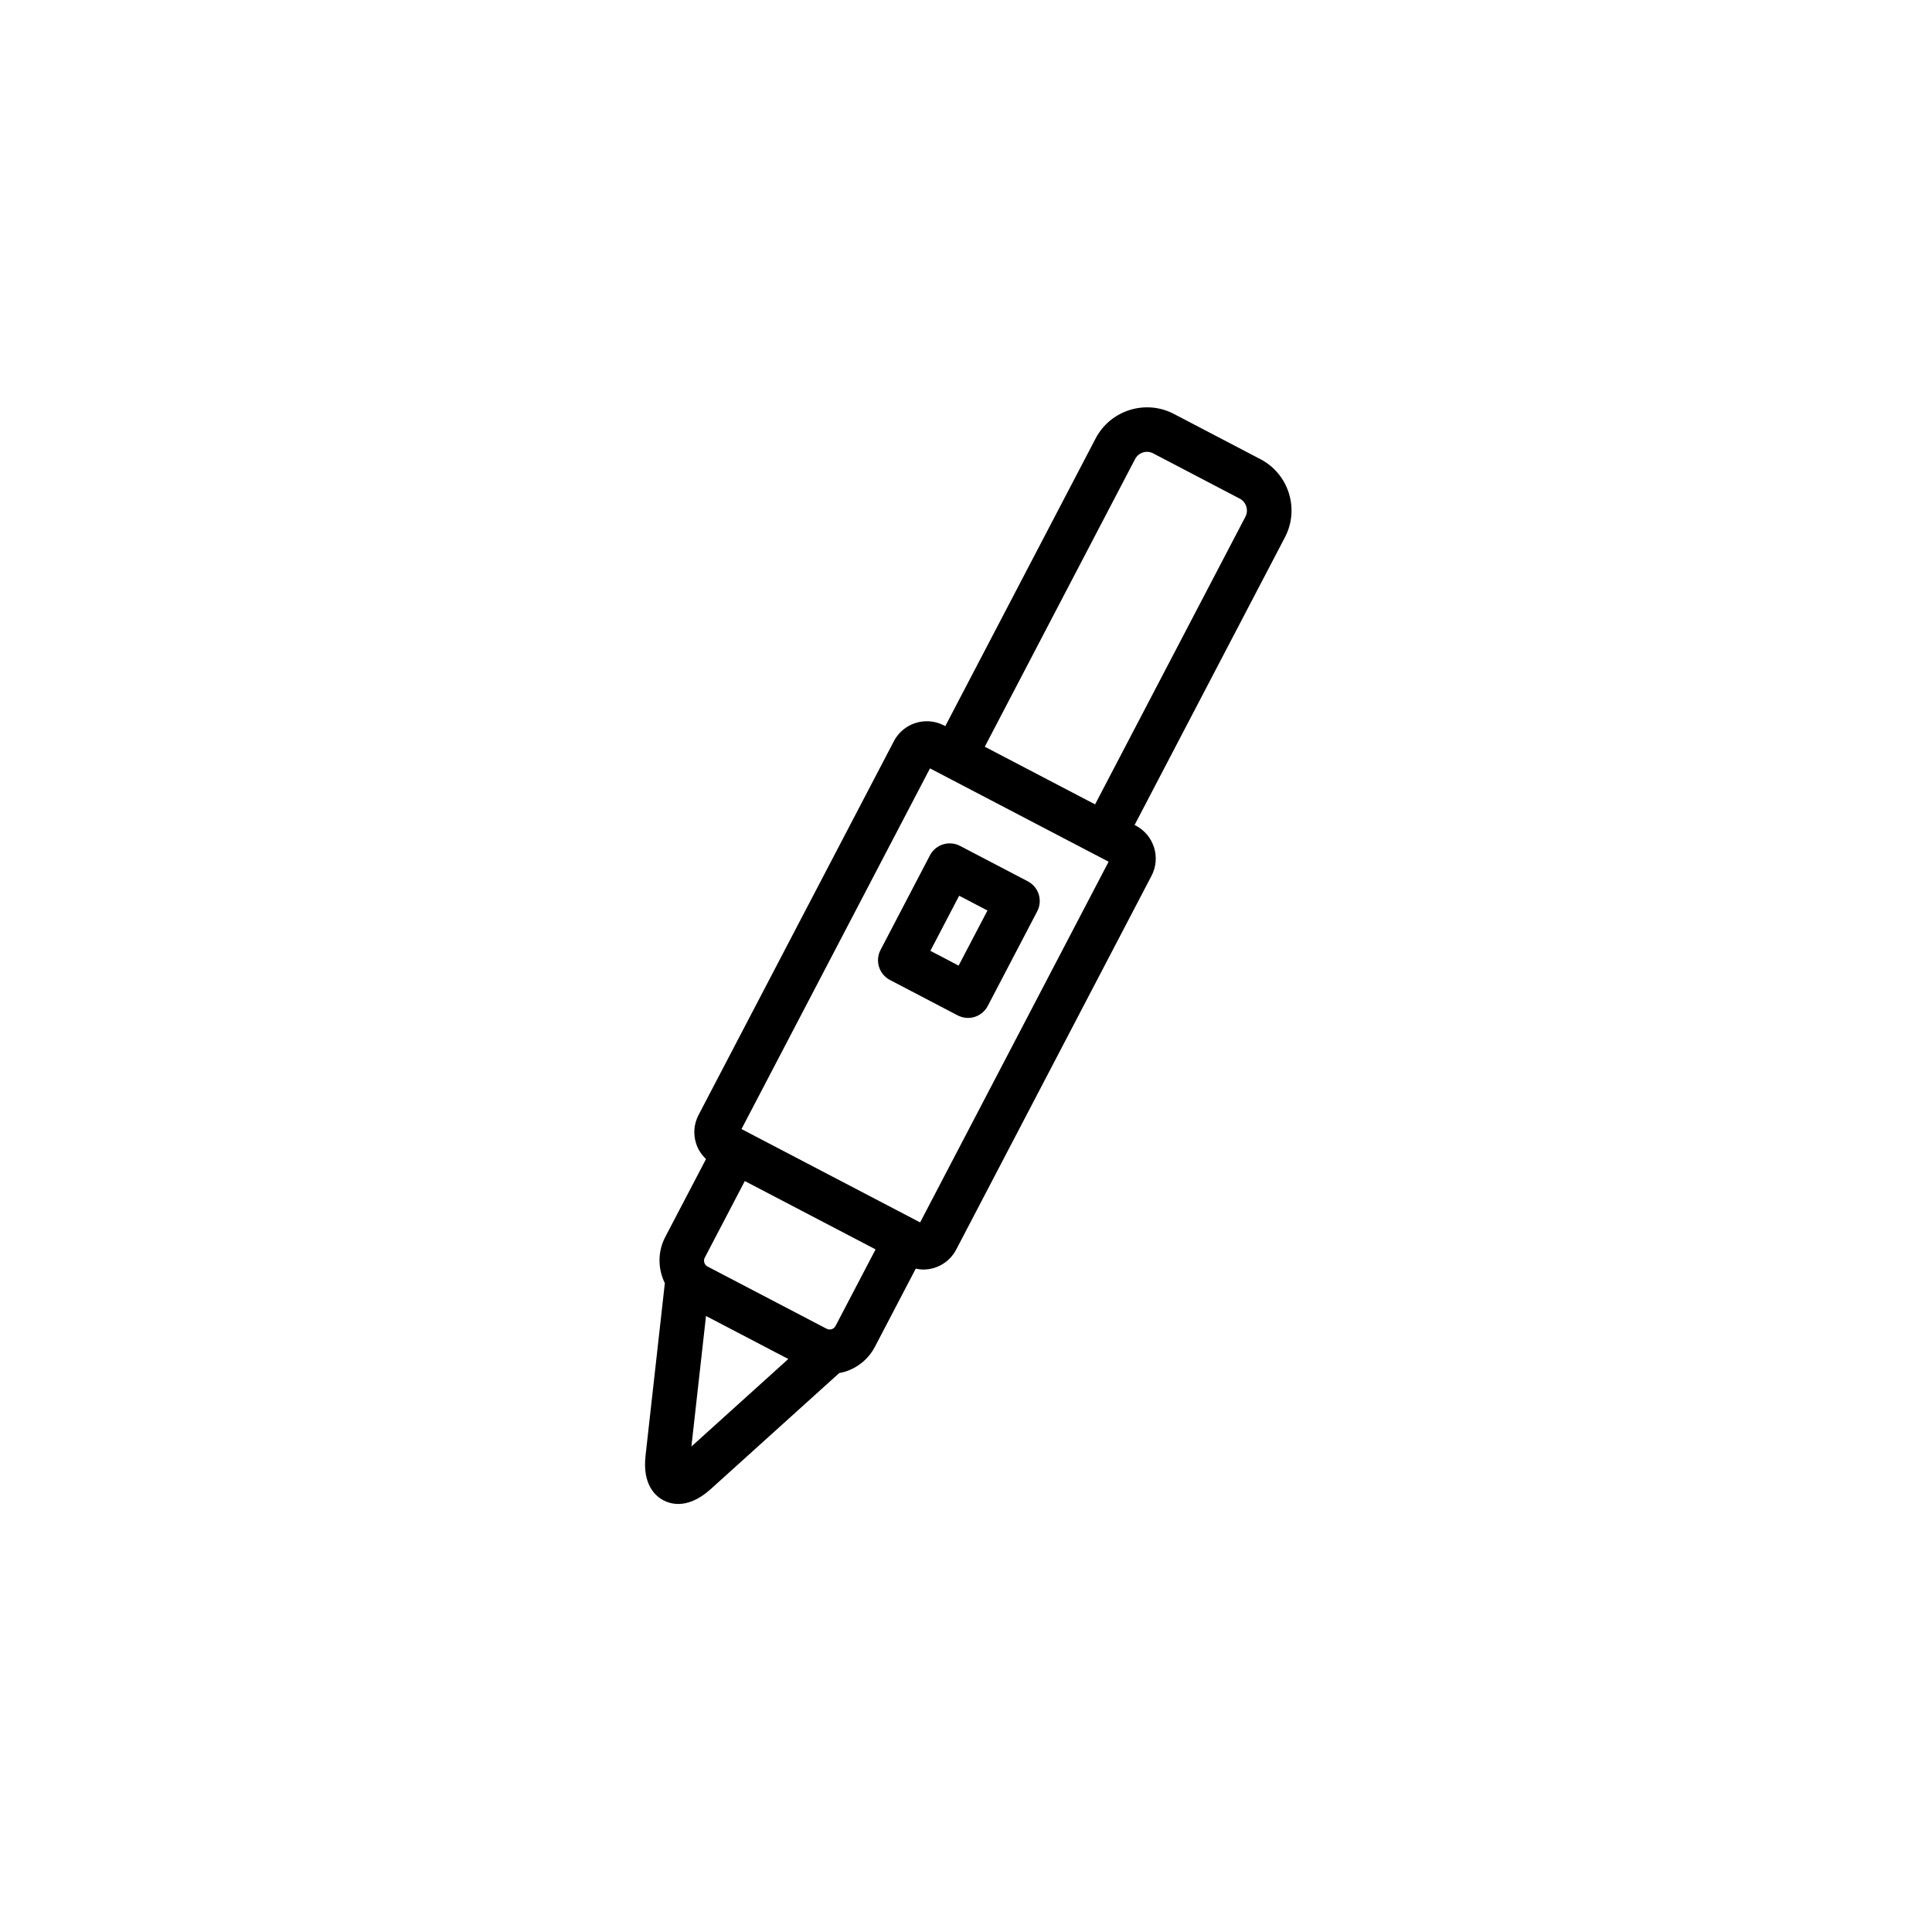
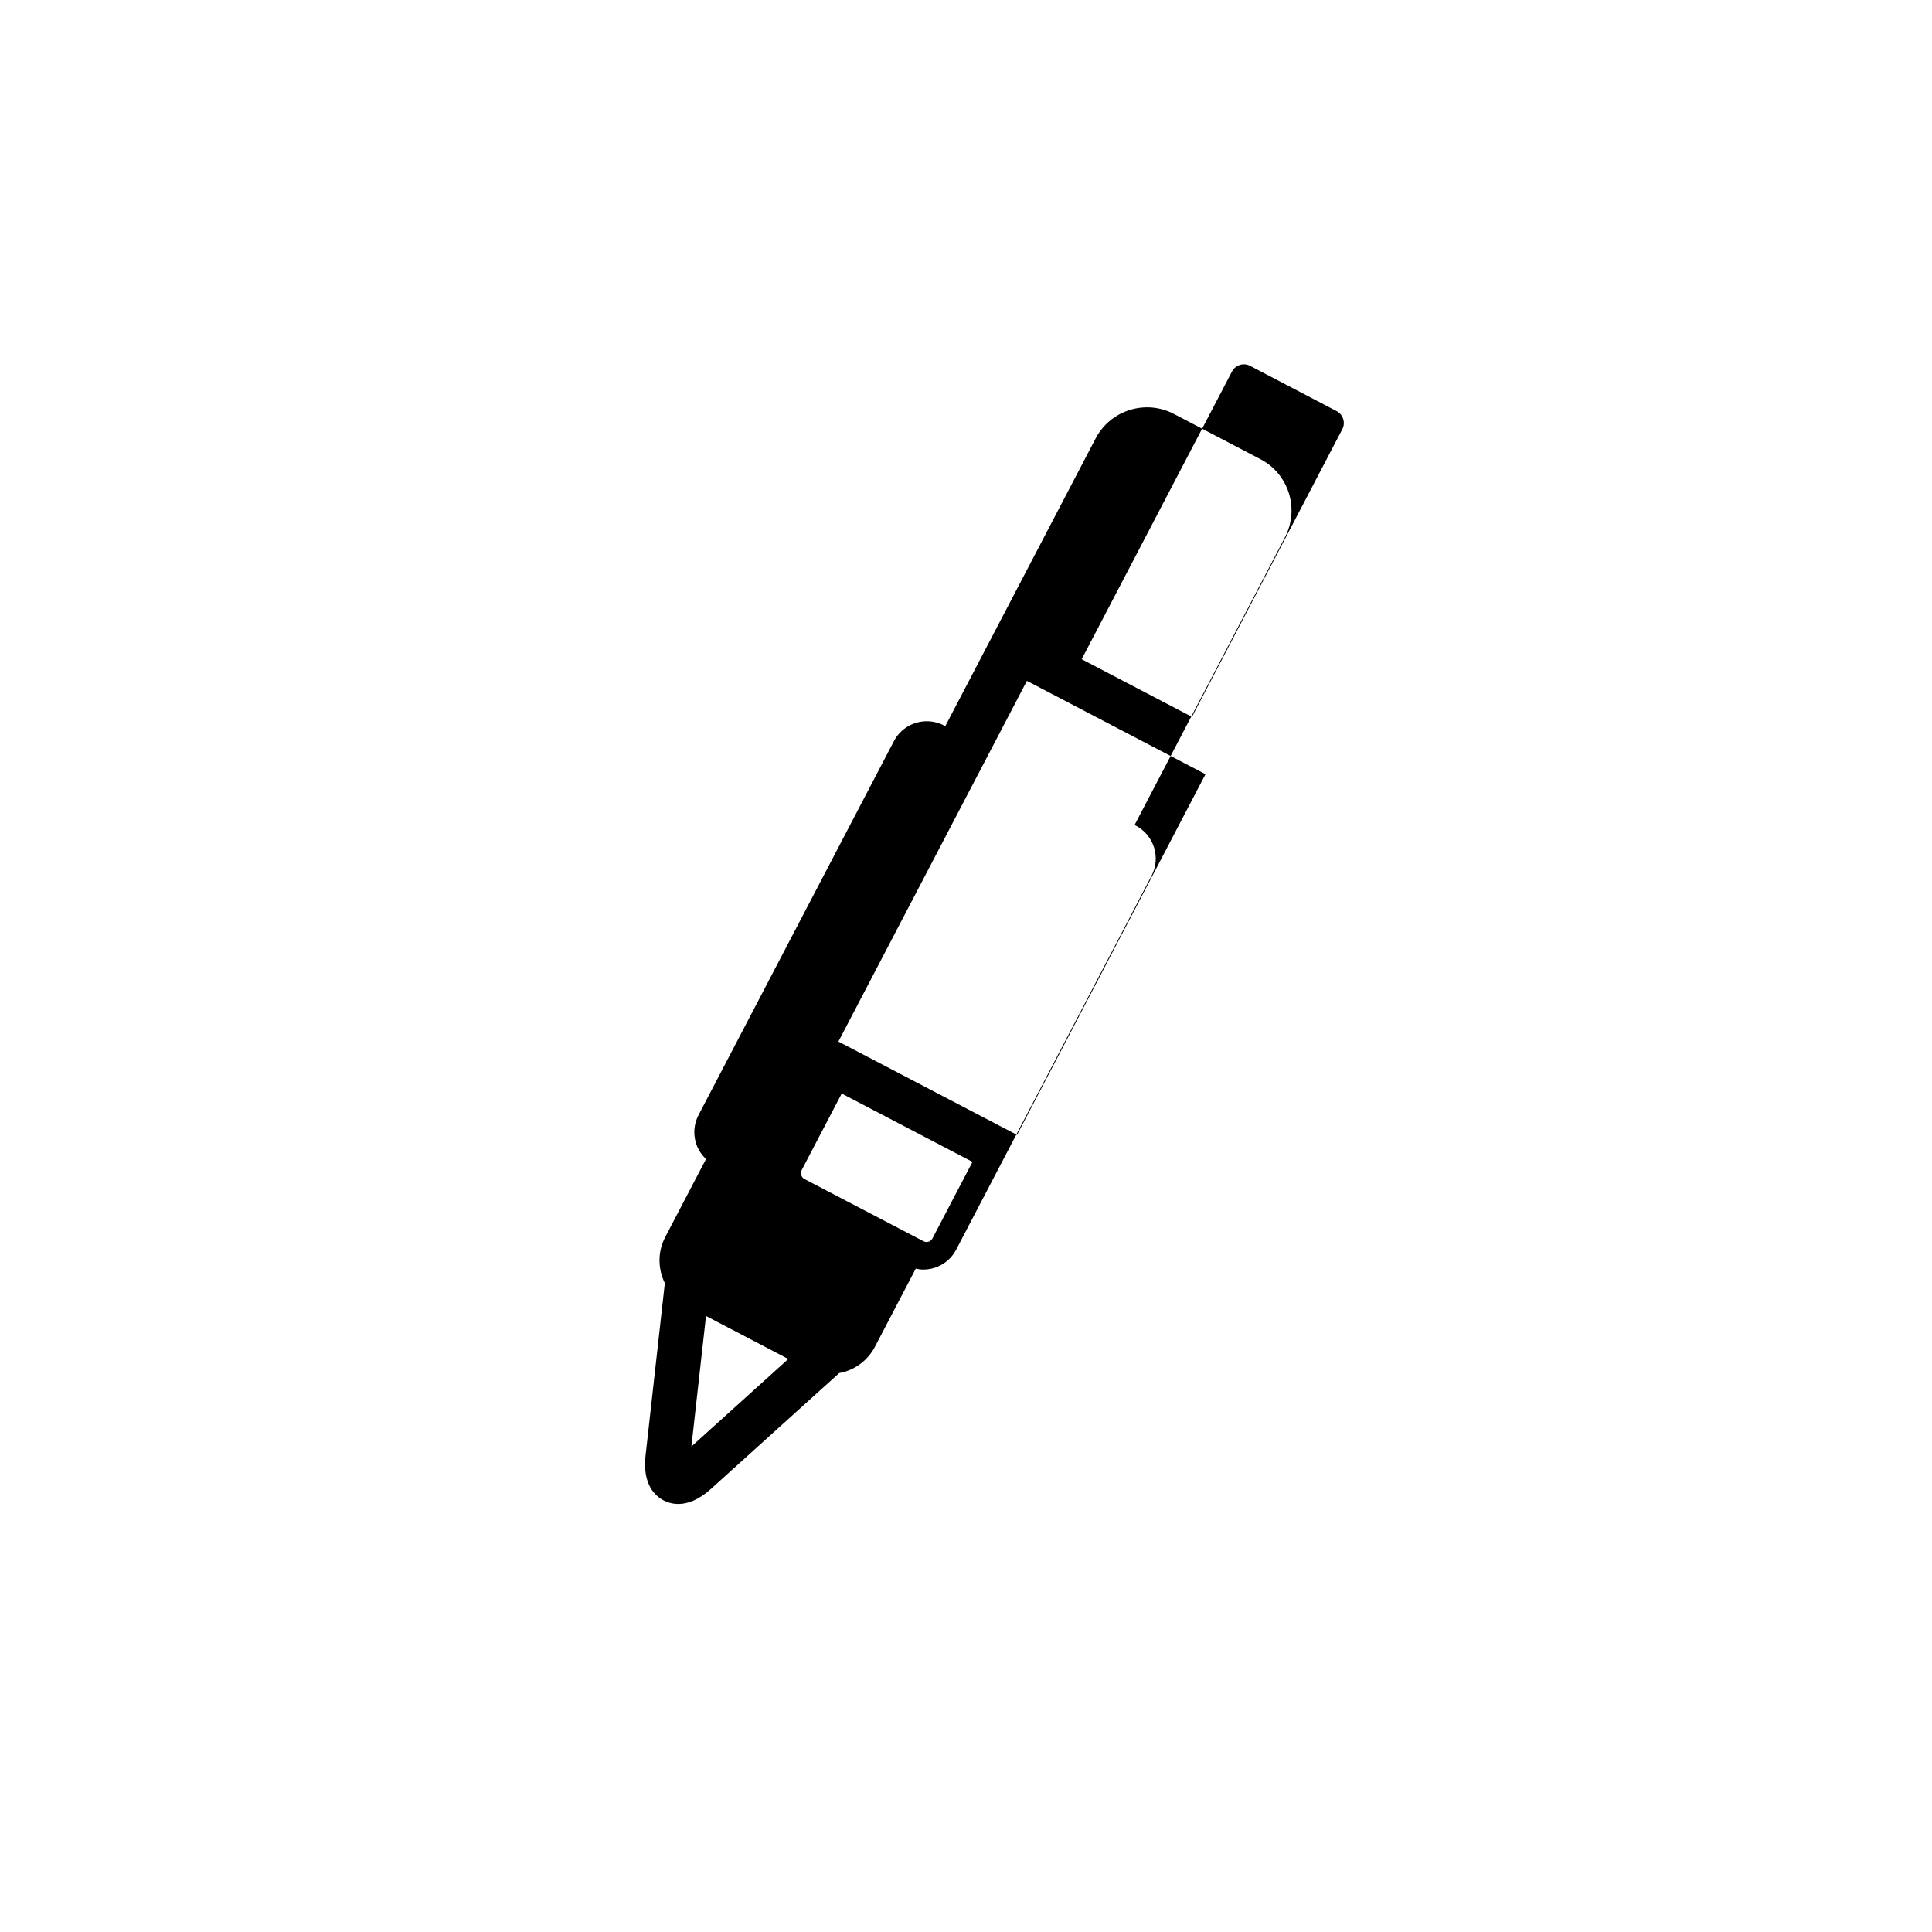
<svg xmlns="http://www.w3.org/2000/svg" fill="#000000" width="800px" height="800px" version="1.1" viewBox="144 144 512 512">
  <g>
-     <path d="m478.05 265.7-22.992-12.023c-7.488-3.898-16.773-0.984-20.699 6.504l-39.844 76.246-0.336-0.172c-1.398-0.73-2.973-1.117-4.551-1.117-3.684 0-7.031 2.023-8.734 5.277l-51.77 99.07c-1.215 2.328-1.453 4.992-0.664 7.504 0.508 1.629 1.441 3.031 2.644 4.168l-10.809 20.672c-2.07 3.965-1.938 8.477-0.105 12.223l-5.113 45.711c-0.867 7.734 2.648 10.758 4.82 11.875 0.906 0.465 2.219 0.926 3.859 0.926 2.293 0 5.227-0.902 8.598-3.941l34.051-30.75c0.516-0.098 1.031-0.199 1.539-0.359 3.457-1.086 6.277-3.449 7.938-6.641l10.805-20.672c0.652 0.133 1.312 0.238 1.977 0.238 3.684 0 7.031-2.023 8.734-5.277l51.77-99.074c2.516-4.809 0.648-10.766-4.16-13.285l-0.332-0.172 39.852-76.258c3.914-7.484 1-16.766-6.477-20.672zm-150.82 261.64 3.867-34.59 21.812 11.398zm38.184-31.926c-0.281 0.539-0.75 0.75-1.008 0.836-0.262 0.086-0.781 0.172-1.324-0.109l-31.578-16.5c-0.836-0.438-1.172-1.512-0.738-2.344l10.617-20.305 34.656 18.109zm22.43-27.461-1.082-0.566c-0.008-0.004-0.016-0.012-0.027-0.02-0.012-0.008-0.02-0.008-0.031-0.012l-45.082-23.559s-0.004-0.004-0.008-0.004c-0.004 0-0.004 0-0.008-0.004l-1.102-0.574 49.953-95.586 43.469 22.715c0.016 0.008 0.031 0.023 0.047 0.031 0.016 0.008 0.031 0.008 0.047 0.016l3.773 1.973zm86.215-187.04-39.852 76.254-29.23-15.277 39.836-76.246c0.906-1.723 3.059-2.406 4.769-1.508l22.984 12.02c1.695 0.887 2.379 3.066 1.492 4.758z" />
-     <path d="m416.38 377.56-17.961-9.387c-1.391-0.723-3.008-0.867-4.504-0.402-1.496 0.469-2.742 1.512-3.469 2.902l-13.094 25.07c-1.508 2.891-0.395 6.453 2.496 7.961l17.953 9.387c0.855 0.445 1.793 0.672 2.734 0.672 0.594 0 1.188-0.09 1.762-0.27 1.496-0.469 2.742-1.512 3.469-2.902l13.105-25.074c0.727-1.391 0.871-3.008 0.402-4.504-0.461-1.477-1.504-2.723-2.894-3.453zm-18.336 22.336-7.484-3.918 7.629-14.602 7.496 3.918z" />
+     <path d="m478.05 265.7-22.992-12.023c-7.488-3.898-16.773-0.984-20.699 6.504l-39.844 76.246-0.336-0.172c-1.398-0.73-2.973-1.117-4.551-1.117-3.684 0-7.031 2.023-8.734 5.277l-51.77 99.07c-1.215 2.328-1.453 4.992-0.664 7.504 0.508 1.629 1.441 3.031 2.644 4.168l-10.809 20.672c-2.07 3.965-1.938 8.477-0.105 12.223l-5.113 45.711c-0.867 7.734 2.648 10.758 4.82 11.875 0.906 0.465 2.219 0.926 3.859 0.926 2.293 0 5.227-0.902 8.598-3.941l34.051-30.75c0.516-0.098 1.031-0.199 1.539-0.359 3.457-1.086 6.277-3.449 7.938-6.641l10.805-20.672c0.652 0.133 1.312 0.238 1.977 0.238 3.684 0 7.031-2.023 8.734-5.277l51.77-99.074c2.516-4.809 0.648-10.766-4.16-13.285l-0.332-0.172 39.852-76.258c3.914-7.484 1-16.766-6.477-20.672zm-150.82 261.64 3.867-34.59 21.812 11.398m38.184-31.926c-0.281 0.539-0.75 0.75-1.008 0.836-0.262 0.086-0.781 0.172-1.324-0.109l-31.578-16.5c-0.836-0.438-1.172-1.512-0.738-2.344l10.617-20.305 34.656 18.109zm22.43-27.461-1.082-0.566c-0.008-0.004-0.016-0.012-0.027-0.02-0.012-0.008-0.02-0.008-0.031-0.012l-45.082-23.559s-0.004-0.004-0.008-0.004c-0.004 0-0.004 0-0.008-0.004l-1.102-0.574 49.953-95.586 43.469 22.715c0.016 0.008 0.031 0.023 0.047 0.031 0.016 0.008 0.031 0.008 0.047 0.016l3.773 1.973zm86.215-187.04-39.852 76.254-29.23-15.277 39.836-76.246c0.906-1.723 3.059-2.406 4.769-1.508l22.984 12.02c1.695 0.887 2.379 3.066 1.492 4.758z" />
  </g>
</svg>